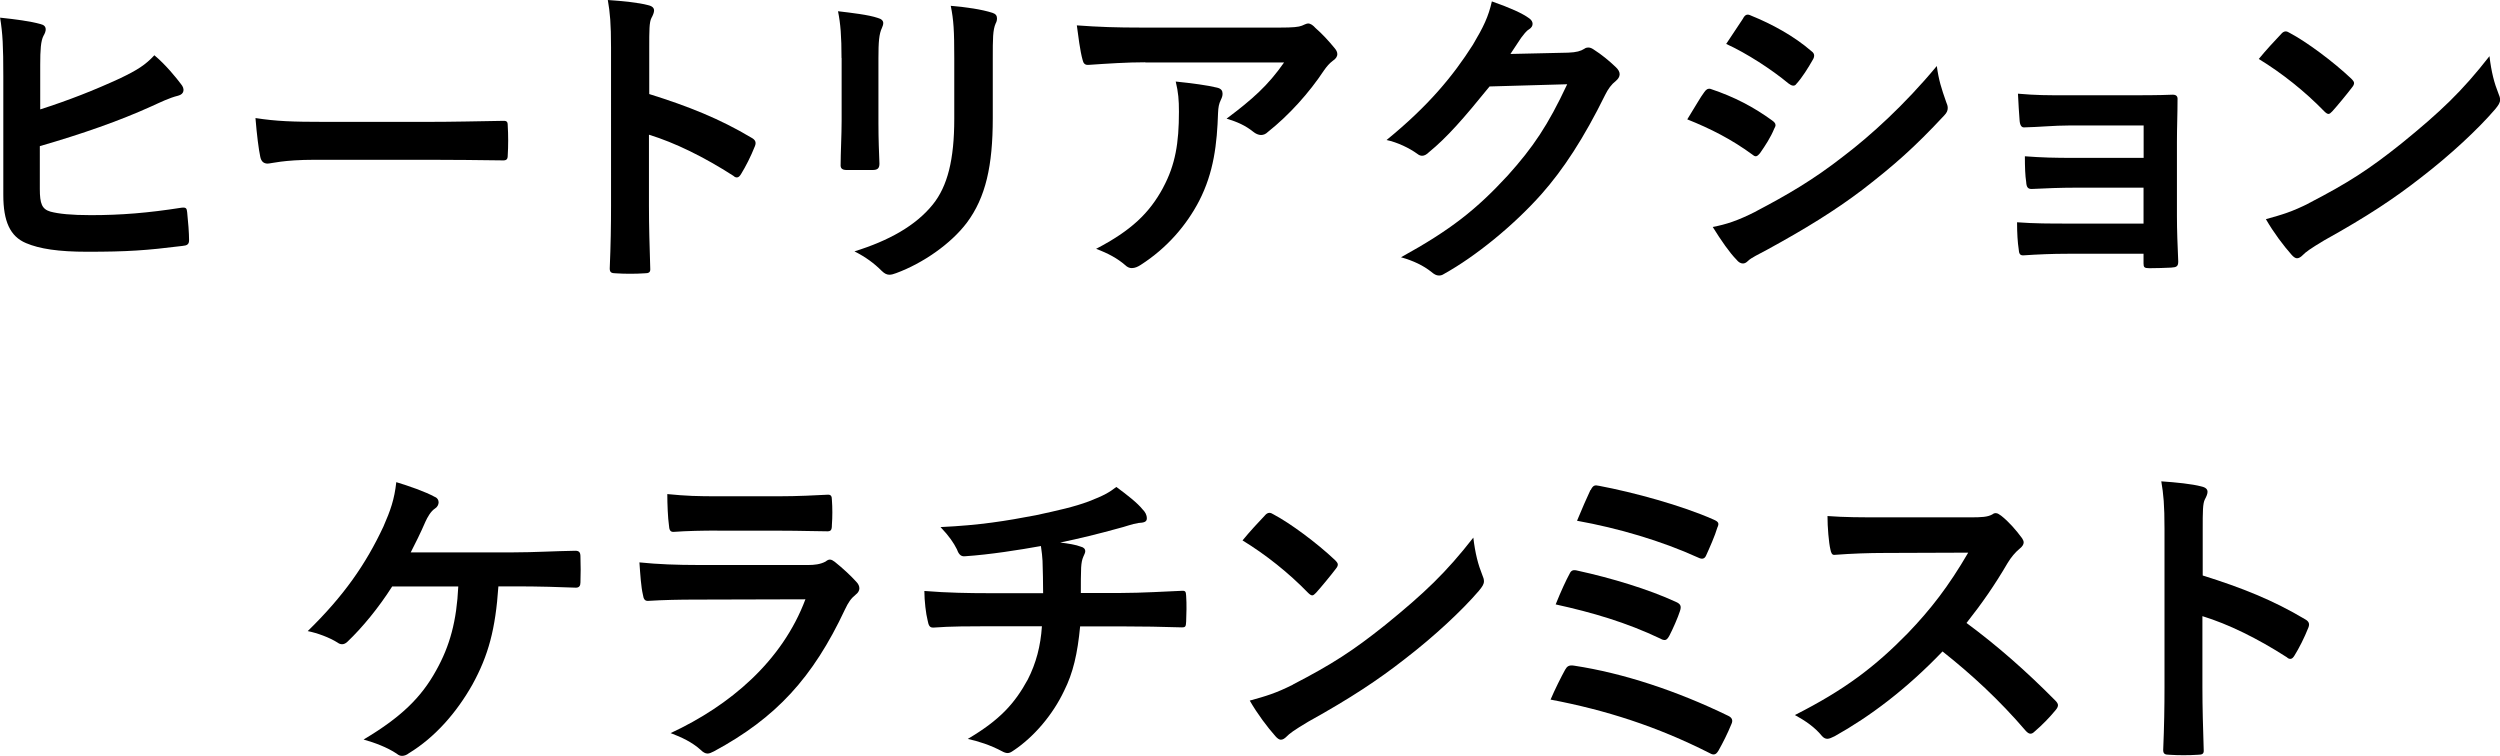
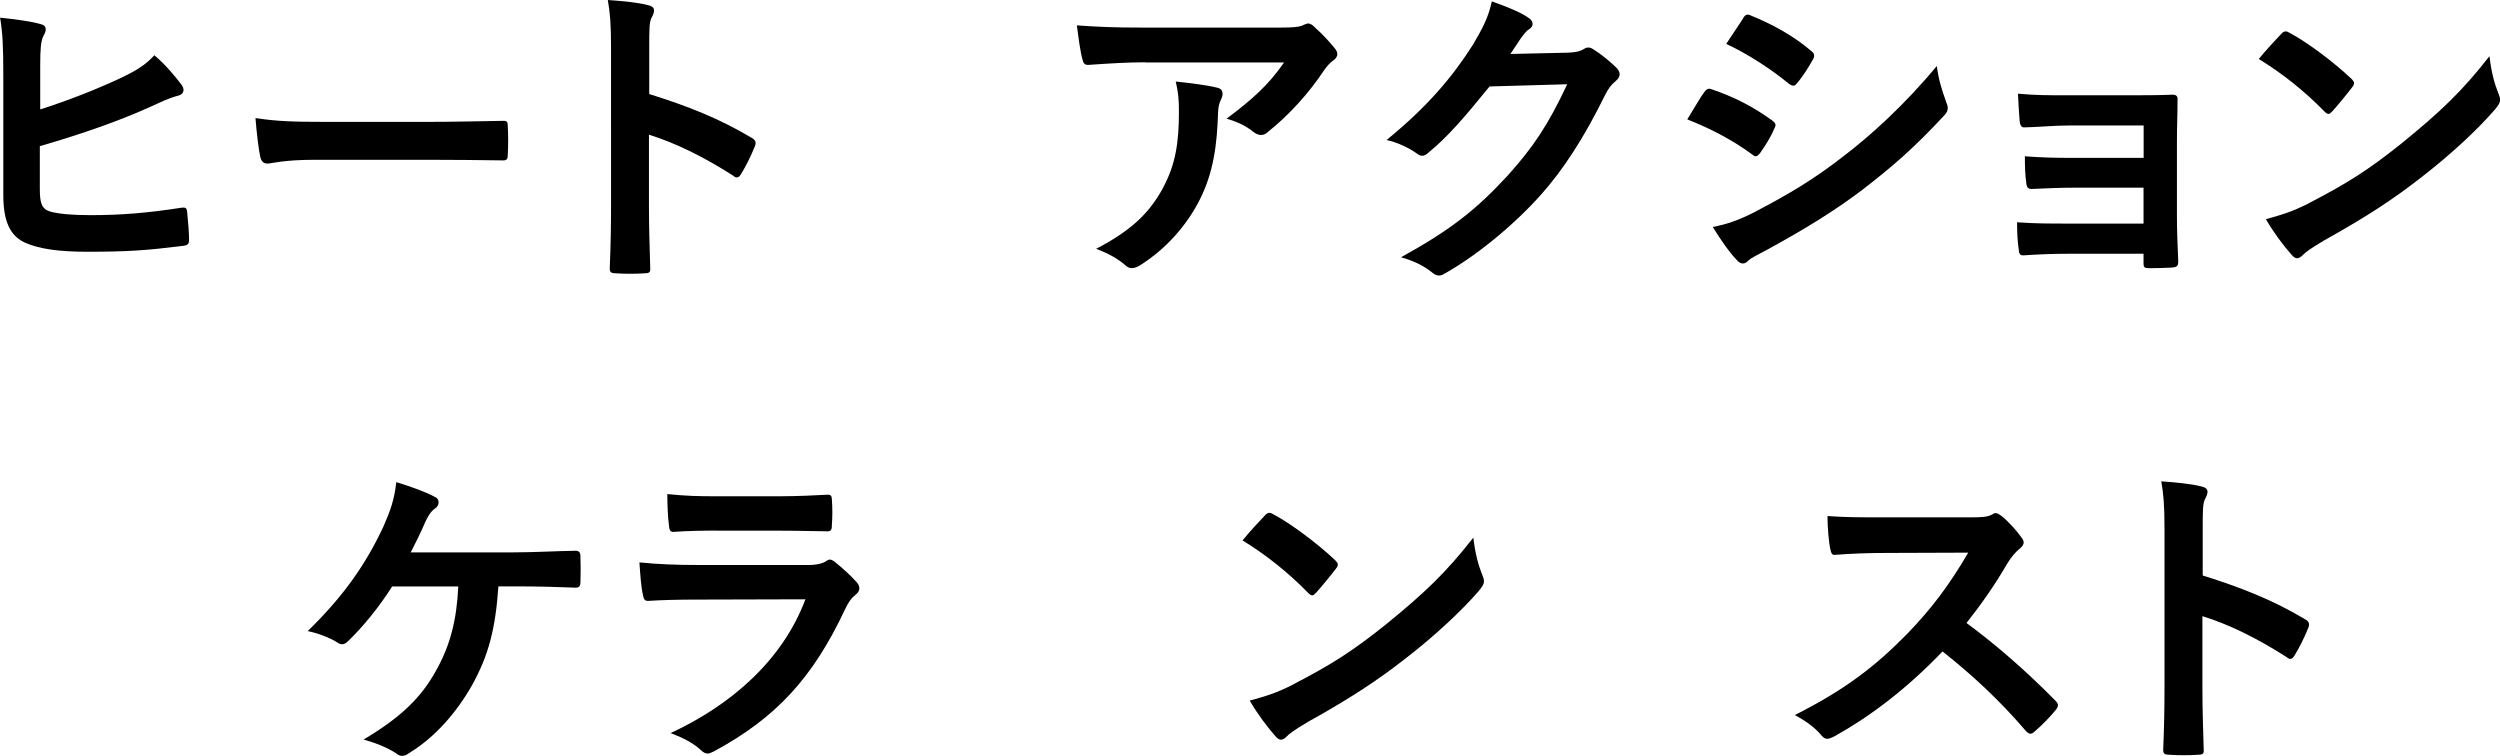
<svg xmlns="http://www.w3.org/2000/svg" id="_レイヤー_2" viewBox="0 0 249.25 75.36">
  <defs>
    <style>.cls-1{isolation:isolate;}</style>
  </defs>
  <g id="_レイヤー_1-2">
    <g id="_ヒートリアクション_ケラチンミスト" class="cls-1">
      <g class="cls-1">
        <path d="M4,10.91c2.82-.9,5.41-1.92,7.97-3.1,1.73-.83,2.53-1.34,3.42-2.3,1.12.93,2.18,2.24,2.66,2.88.38.45.35.99-.29,1.15-.9.22-1.79.67-2.66,1.06-3.17,1.44-6.91,2.75-11.13,3.97v4.26c0,1.5.22,2.02,1.06,2.27.83.22,2.08.35,4.03.35,3.01,0,5.7-.22,9.02-.74.48-.06.54.06.58.45.1.9.19,2.11.19,2.78,0,.42-.19.54-.67.58-3.62.45-5.47.58-9.5.58-2.85,0-4.74-.29-6.08-.86-1.6-.67-2.27-2.18-2.27-4.8V7.62c0-3.04-.06-4.25-.32-5.86,1.5.16,3.01.35,4.03.64.7.16.58.7.29,1.18-.26.51-.32,1.38-.32,2.88v4.45Z" />
        <path d="M31.39,15.93c-3.17,0-4.38.38-4.7.38-.38,0-.64-.19-.74-.67-.16-.74-.35-2.24-.48-3.87,2.08.32,3.68.38,6.91.38h10.3c2.43,0,4.9-.06,7.36-.1.48-.03.58.06.58.45.06.96.06,2.05,0,3.01,0,.38-.13.51-.58.48-2.4-.03-4.77-.06-7.14-.06h-11.52Z" />
        <path d="M64.74,9.38c3.9,1.22,7.01,2.46,10.18,4.35.35.19.51.42.35.83-.42,1.06-.93,2.05-1.38,2.78-.13.22-.26.35-.42.35-.1,0-.22-.03-.35-.16-2.94-1.89-5.82-3.3-8.42-4.1v7.07c0,2.08.06,3.97.13,6.27.03.38-.13.48-.58.48-.93.06-1.92.06-2.85,0-.45,0-.61-.1-.61-.48.1-2.37.13-4.26.13-6.3V4.74c0-2.4-.1-3.46-.32-4.74,1.47.1,3.07.26,4,.51.45.1.61.29.61.54,0,.19-.1.45-.26.74-.22.42-.22,1.22-.22,3.01v4.58Z" />
-         <path d="M83.9,5.79c0-2.21-.1-3.42-.35-4.67,1.34.16,3.04.35,3.97.67.38.1.54.29.54.51,0,.16-.06.32-.13.48-.29.61-.35,1.41-.35,3.04v6.46c0,1.66.06,2.91.1,4.03,0,.48-.19.64-.7.64h-2.56c-.45,0-.64-.16-.61-.54,0-1.12.1-2.98.1-4.35v-6.27ZM98.98,11.78c0,4.74-.7,7.9-2.59,10.43-1.57,2.08-4.35,4.03-7.04,5.02-.26.1-.48.16-.67.16-.26,0-.48-.1-.77-.38-.77-.77-1.6-1.38-2.72-1.95,3.42-1.06,6.11-2.56,7.81-4.67,1.47-1.82,2.14-4.48,2.14-8.54v-6.05c0-2.75-.06-3.78-.35-5.22,1.54.13,3.07.35,4.16.7.32.1.45.29.45.54,0,.16-.03.35-.13.51-.29.67-.29,1.5-.29,3.49v5.95Z" />
        <path d="M114.18,6.21c-1.82,0-3.78.13-5.66.26-.38.03-.51-.19-.58-.48-.26-.9-.45-2.5-.58-3.46,2.18.16,3.94.22,6.5.22h13.73c1.34,0,1.89-.06,2.21-.19.16-.06.45-.22.61-.22.26,0,.51.19.74.45.7.61,1.31,1.28,1.92,2.02.16.19.26.38.26.58,0,.26-.16.48-.45.67-.35.26-.61.58-.86.93-1.5,2.27-3.49,4.48-5.63,6.18-.19.19-.42.29-.67.29s-.54-.13-.77-.32c-.8-.64-1.6-.99-2.66-1.31,2.56-1.92,4.13-3.3,5.73-5.6h-13.82ZM115.97,18.69c1.22-2.27,1.57-4.45,1.57-7.55,0-1.18-.06-1.92-.32-3.01,1.57.16,3.23.38,4.13.61.42.1.54.32.54.61,0,.19-.06.38-.16.58-.22.45-.26.77-.29,1.31-.1,3.1-.42,5.95-1.89,8.8-1.25,2.4-3.17,4.67-5.82,6.37-.29.19-.58.32-.9.32-.22,0-.45-.1-.64-.29-.77-.67-1.7-1.18-2.91-1.63,3.49-1.82,5.31-3.55,6.69-6.11Z" />
        <path d="M156.35,5.25c.83-.03,1.25-.16,1.6-.38.13-.1.26-.13.42-.13s.32.06.51.19c.8.51,1.54,1.12,2.18,1.73.29.26.42.51.42.74,0,.26-.16.48-.38.67-.45.35-.77.8-1.06,1.38-2.14,4.35-4.19,7.46-6.34,9.89-2.75,3.1-6.56,6.21-9.73,7.97-.19.13-.35.16-.51.16-.26,0-.48-.13-.74-.35-.8-.64-1.79-1.12-3.04-1.47,4.99-2.75,7.52-4.77,10.65-8.16,2.53-2.82,4-4.99,5.92-9.09l-7.74.22c-2.62,3.23-4.22,5.06-6.05,6.56-.22.22-.45.35-.67.35-.16,0-.32-.06-.48-.19-.8-.58-1.98-1.15-3.07-1.38,4.16-3.39,6.62-6.37,8.61-9.5,1.06-1.79,1.54-2.78,1.89-4.32,1.82.64,3.04,1.18,3.74,1.7.22.16.32.35.32.54s-.1.38-.35.54c-.32.19-.54.54-.8.86-.35.54-.67,1.02-1.06,1.6l5.76-.13Z" />
        <path d="M169.92,9.18c.16-.22.32-.38.61-.32,2.4.8,4.32,1.82,6.14,3.14.22.16.35.29.35.48,0,.1-.06.22-.13.35-.35.86-.9,1.7-1.41,2.43-.16.19-.29.32-.42.32s-.22-.06-.38-.19c-2.05-1.5-4.13-2.56-6.46-3.49.8-1.28,1.31-2.21,1.7-2.72ZM175.11,21.05c3.04-1.6,5.66-3.1,8.77-5.54,2.56-1.95,5.98-5.02,9.22-8.93.19,1.41.45,2.21.93,3.58.1.22.16.42.16.61,0,.26-.1.48-.35.74-2.98,3.2-4.99,4.96-8.13,7.39-2.78,2.11-5.76,3.94-9.57,6.02-.77.42-1.54.77-1.86,1.09-.19.19-.35.26-.51.26-.22,0-.45-.13-.64-.38-.67-.67-1.54-1.92-2.37-3.26,1.34-.26,2.46-.61,4.35-1.57ZM173.79,1.82c.22-.38.42-.45.8-.26,2.05.83,4.26,2.02,6.02,3.55.19.13.26.29.26.42s-.03.26-.13.42c-.45.8-1.09,1.82-1.63,2.4-.1.16-.22.19-.32.19-.16,0-.32-.1-.48-.22-1.66-1.38-4.16-3.01-6.21-3.94.54-.83,1.15-1.73,1.7-2.56Z" />
        <path d="M213.7,12.51h-7.39c-1.5,0-3.04.16-4.48.19-.29.03-.45-.22-.48-.74-.06-.8-.1-1.41-.16-2.62,1.82.16,2.82.16,5.12.16h5.57c1.57,0,3.33,0,4.74-.06.38,0,.51.19.48.51,0,1.44-.06,2.78-.06,4.19v7.39c0,1.44.06,2.91.13,4.54,0,.48-.16.58-.7.61-.51.03-1.54.06-2.18.06-.51,0-.58-.1-.58-.48v-.96h-7.58c-1.5,0-2.94.06-4.42.16-.32,0-.42-.16-.45-.64-.1-.64-.16-1.57-.16-2.66,1.73.13,3.3.13,5.15.13h7.46v-3.58h-6.78c-1.44,0-3.01.06-4.38.13-.38,0-.51-.19-.54-.7-.1-.64-.13-1.47-.13-2.56,1.73.13,2.91.16,4.99.16h6.85v-3.23Z" />
        <path d="M227.43,3.39c.13-.16.29-.26.45-.26.13,0,.26.06.42.16,1.63.86,4.29,2.82,6.11,4.54.19.19.29.32.29.45s-.06.26-.19.42c-.48.64-1.54,1.92-1.98,2.4-.16.16-.26.26-.38.26s-.26-.1-.42-.26c-1.92-1.98-4.22-3.81-6.53-5.22.7-.86,1.63-1.86,2.24-2.5ZM230.21,20.25c3.9-2.02,5.98-3.36,9.22-5.95,3.9-3.17,6.05-5.21,8.77-8.7.19,1.6.48,2.69.9,3.74.1.22.16.42.16.61,0,.29-.16.54-.51.96-1.7,1.98-4.45,4.54-7.36,6.78-2.66,2.08-5.34,3.87-9.66,6.27-1.44.86-1.86,1.18-2.14,1.47-.19.19-.38.32-.58.32-.16,0-.35-.13-.54-.35-.8-.9-1.79-2.21-2.56-3.55,1.63-.45,2.62-.74,4.32-1.6Z" />
      </g>
      <g class="cls-1">
        <path d="M49.69,58.46c-.29,4.26-.99,6.88-2.59,9.79-1.57,2.78-3.71,5.25-6.34,6.85-.19.16-.45.26-.67.26-.19,0-.35-.06-.54-.22-.96-.64-2.18-1.09-3.3-1.41,3.71-2.21,5.73-4.16,7.23-6.88,1.38-2.46,2.05-4.96,2.21-8.38h-6.59c-1.34,2.11-2.98,4.1-4.45,5.5-.16.16-.35.26-.54.26-.16,0-.32-.06-.45-.16-.8-.51-2.02-.96-2.98-1.15,3.58-3.49,5.79-6.66,7.55-10.43.7-1.6,1.09-2.69,1.28-4.42,1.25.38,2.85.93,3.84,1.47.26.1.38.32.38.54s-.13.48-.35.61c-.45.29-.77.9-.96,1.31-.48,1.12-1.06,2.27-1.47,3.07h10.27c1.98,0,4.13-.13,6.14-.16.38,0,.51.16.51.58.03.86.03,1.73,0,2.59,0,.32-.13.51-.45.51-1.31-.06-3.9-.13-5.86-.13h-1.89Z" />
        <path d="M69.38,59.78c-1.6,0-3.2.03-4.8.13-.29,0-.42-.19-.48-.61-.19-.8-.26-1.98-.35-3.23,1.82.19,3.78.26,5.89.26h10.98c.54,0,1.18-.06,1.7-.35.16-.13.29-.19.42-.19.16,0,.32.1.48.22.77.61,1.63,1.41,2.14,1.98.22.22.32.45.32.67,0,.19-.1.42-.35.61-.51.42-.74.77-1.09,1.5-3.2,6.82-6.88,10.81-13.06,14.14-.26.13-.45.22-.64.22-.22,0-.45-.13-.7-.38-.86-.77-1.89-1.25-2.98-1.66,5.92-2.75,11.13-7.17,13.44-13.34l-10.91.03ZM71.52,52.9c-1.44,0-3.04.03-4.38.13-.32,0-.42-.19-.45-.7-.1-.67-.16-2.08-.16-3.07,1.95.19,2.91.22,5.25.22h5.76c2.08,0,3.78-.1,5.02-.16.29,0,.38.16.38.51.06.8.06,1.7,0,2.5,0,.54-.1.67-.58.64-1.06,0-2.56-.06-4.51-.06h-6.34Z" />
-         <path d="M104,59.14c0-1.02-.03-2.3-.06-3.23-.03-.42-.06-.83-.16-1.47-2.11.38-5.12.86-7.58,1.02-.48.06-.67-.35-.8-.7-.32-.64-.77-1.31-1.63-2.21,4-.19,6.5-.61,9.5-1.18,2.21-.48,3.81-.83,5.28-1.38,1.5-.58,2.05-.9,2.75-1.44,1.09.8,2.11,1.6,2.62,2.24.26.26.42.54.42.9s-.32.42-.83.45c-.67.1-1.34.38-2.02.54-1.95.54-3.9,1.02-5.79,1.41.83.1,1.57.22,2.08.42.26.06.42.22.42.45,0,.16-.1.32-.19.54-.13.29-.19.61-.22,1.09-.03.7-.03,1.44-.03,2.53h3.97c2.02,0,4.74-.16,6.18-.22.32,0,.32.16.35.51.06.83.03,1.82,0,2.56-.03.45-.03.58-.42.58-2.02-.06-3.87-.1-6.21-.1h-3.94c-.26,2.72-.7,4.64-1.6,6.43-1.12,2.37-3.01,4.61-5.09,5.98-.19.13-.35.22-.54.22-.16,0-.35-.06-.58-.19-1.15-.61-2.34-.99-3.39-1.22,3.2-1.89,4.67-3.52,5.98-5.92.83-1.63,1.28-3.33,1.41-5.31h-5.7c-1.15,0-3.52,0-5.09.13-.42.03-.51-.22-.61-.74-.16-.61-.32-1.92-.32-2.91,2.27.19,4.64.22,6.21.22h5.63Z" />
        <path d="M126.11,51.39c.13-.16.29-.26.45-.26.13,0,.26.06.42.16,1.63.86,4.29,2.82,6.11,4.54.19.19.29.32.29.45s-.06.26-.19.42c-.48.64-1.54,1.92-1.98,2.4-.16.16-.26.26-.38.26s-.26-.1-.42-.26c-1.92-1.98-4.22-3.81-6.53-5.22.7-.86,1.63-1.86,2.24-2.5ZM128.9,68.25c3.9-2.02,5.98-3.36,9.22-5.95,3.9-3.17,6.05-5.21,8.77-8.7.19,1.6.48,2.69.9,3.74.1.22.16.42.16.61,0,.29-.16.54-.51.96-1.7,1.98-4.45,4.54-7.36,6.78-2.66,2.08-5.34,3.87-9.66,6.27-1.44.86-1.86,1.18-2.14,1.47-.19.19-.38.32-.58.32-.16,0-.35-.13-.54-.35-.8-.9-1.79-2.21-2.56-3.55,1.63-.45,2.62-.74,4.32-1.6Z" />
-         <path d="M156.06,66.75c.16-.29.35-.48.9-.38,4.86.74,10.21,2.5,15.33,4.99.35.16.54.42.32.86-.38.93-.83,1.82-1.28,2.62-.16.26-.29.38-.48.38-.13,0-.29-.06-.45-.16-5.18-2.62-10.27-4.26-15.81-5.31.42-.99,1.06-2.27,1.47-3.01ZM156.48,57.22c.16-.35.35-.45.83-.32,3.39.74,7.07,1.86,9.76,3.1.51.22.58.45.42.93-.19.61-.74,1.86-1.06,2.46-.16.29-.29.42-.45.42-.13,0-.26-.03-.42-.13-3.42-1.63-6.82-2.62-10.46-3.42.51-1.28,1.06-2.46,1.38-3.04ZM158.59,48.86c.26-.51.42-.51.86-.42,3.39.64,8.22,1.95,11.39,3.36.51.22.58.38.38.8-.22.77-.8,2.08-1.12,2.78-.16.38-.45.38-.77.22-3.74-1.7-8-2.94-12.1-3.68.38-.93,1.09-2.56,1.34-3.07Z" />
        <path d="M196.42,51.58c1.15,0,1.73-.03,2.21-.29.13-.1.22-.13.35-.13.19,0,.35.13.54.26.74.58,1.47,1.41,2.08,2.24.1.16.16.29.16.42,0,.19-.13.42-.42.64-.42.35-.83.83-1.18,1.41-1.31,2.24-2.56,4.03-4.1,5.98,3.07,2.27,5.92,4.77,8.86,7.74.16.16.26.32.26.45s-.06.29-.22.48c-.61.74-1.34,1.5-2.14,2.18-.13.13-.26.19-.38.19-.16,0-.29-.1-.45-.26-2.69-3.14-5.44-5.66-8.32-7.94-3.62,3.78-7.26,6.5-10.75,8.45-.29.13-.51.26-.74.26-.19,0-.38-.1-.54-.29-.7-.86-1.63-1.5-2.69-2.08,4.99-2.53,7.97-4.8,11.26-8.16,2.3-2.4,4.06-4.67,6.02-8.03l-8.26.03c-1.66,0-3.33.06-5.06.19-.26.03-.35-.19-.42-.54-.16-.67-.29-2.21-.29-3.33,1.73.13,3.33.13,5.41.13h8.8Z" />
        <path d="M219.62,57.38c3.9,1.22,7.01,2.46,10.18,4.35.35.19.51.42.35.83-.42,1.06-.93,2.05-1.38,2.78-.13.22-.26.35-.42.35-.1,0-.22-.03-.35-.16-2.94-1.89-5.82-3.3-8.42-4.1v7.07c0,2.08.06,3.97.13,6.27.03.38-.13.48-.58.48-.93.06-1.92.06-2.85,0-.45,0-.61-.1-.61-.48.1-2.37.13-4.26.13-6.3v-15.74c0-2.4-.1-3.46-.32-4.74,1.47.1,3.07.26,4,.51.45.1.61.29.61.54,0,.19-.1.45-.26.74-.22.42-.22,1.22-.22,3.01v4.58Z" />
      </g>
    </g>
  </g>
</svg>